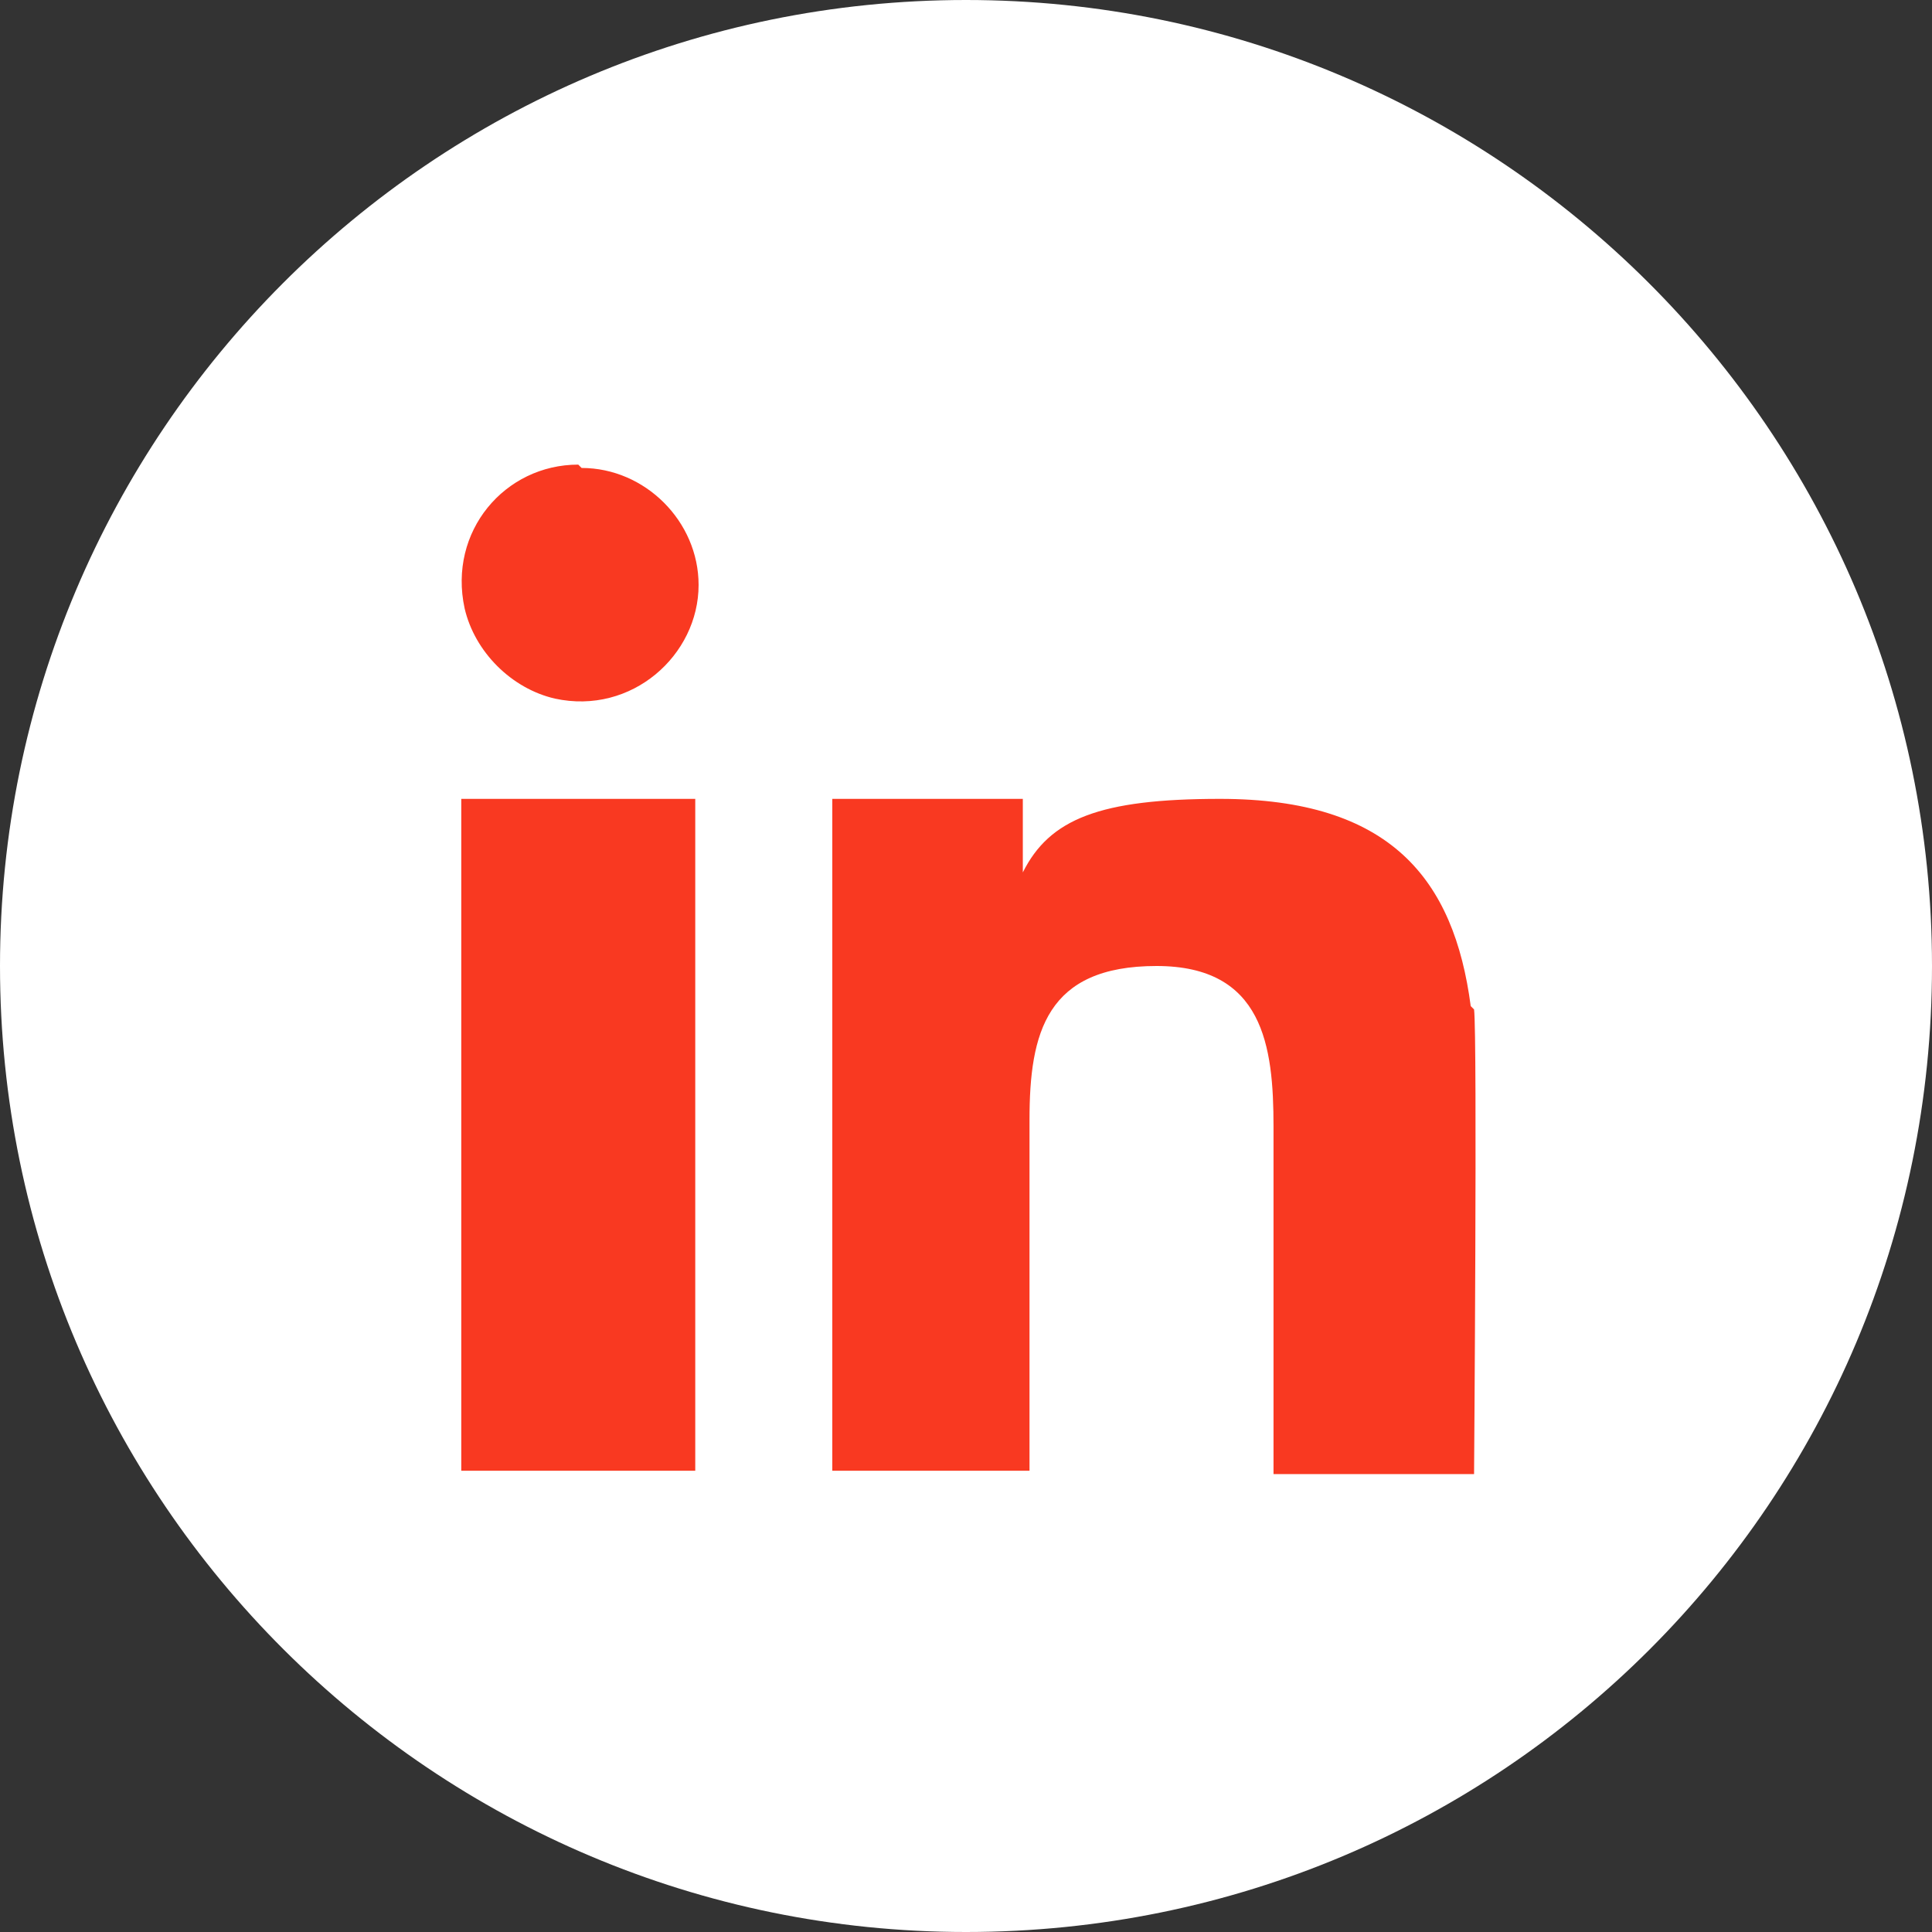
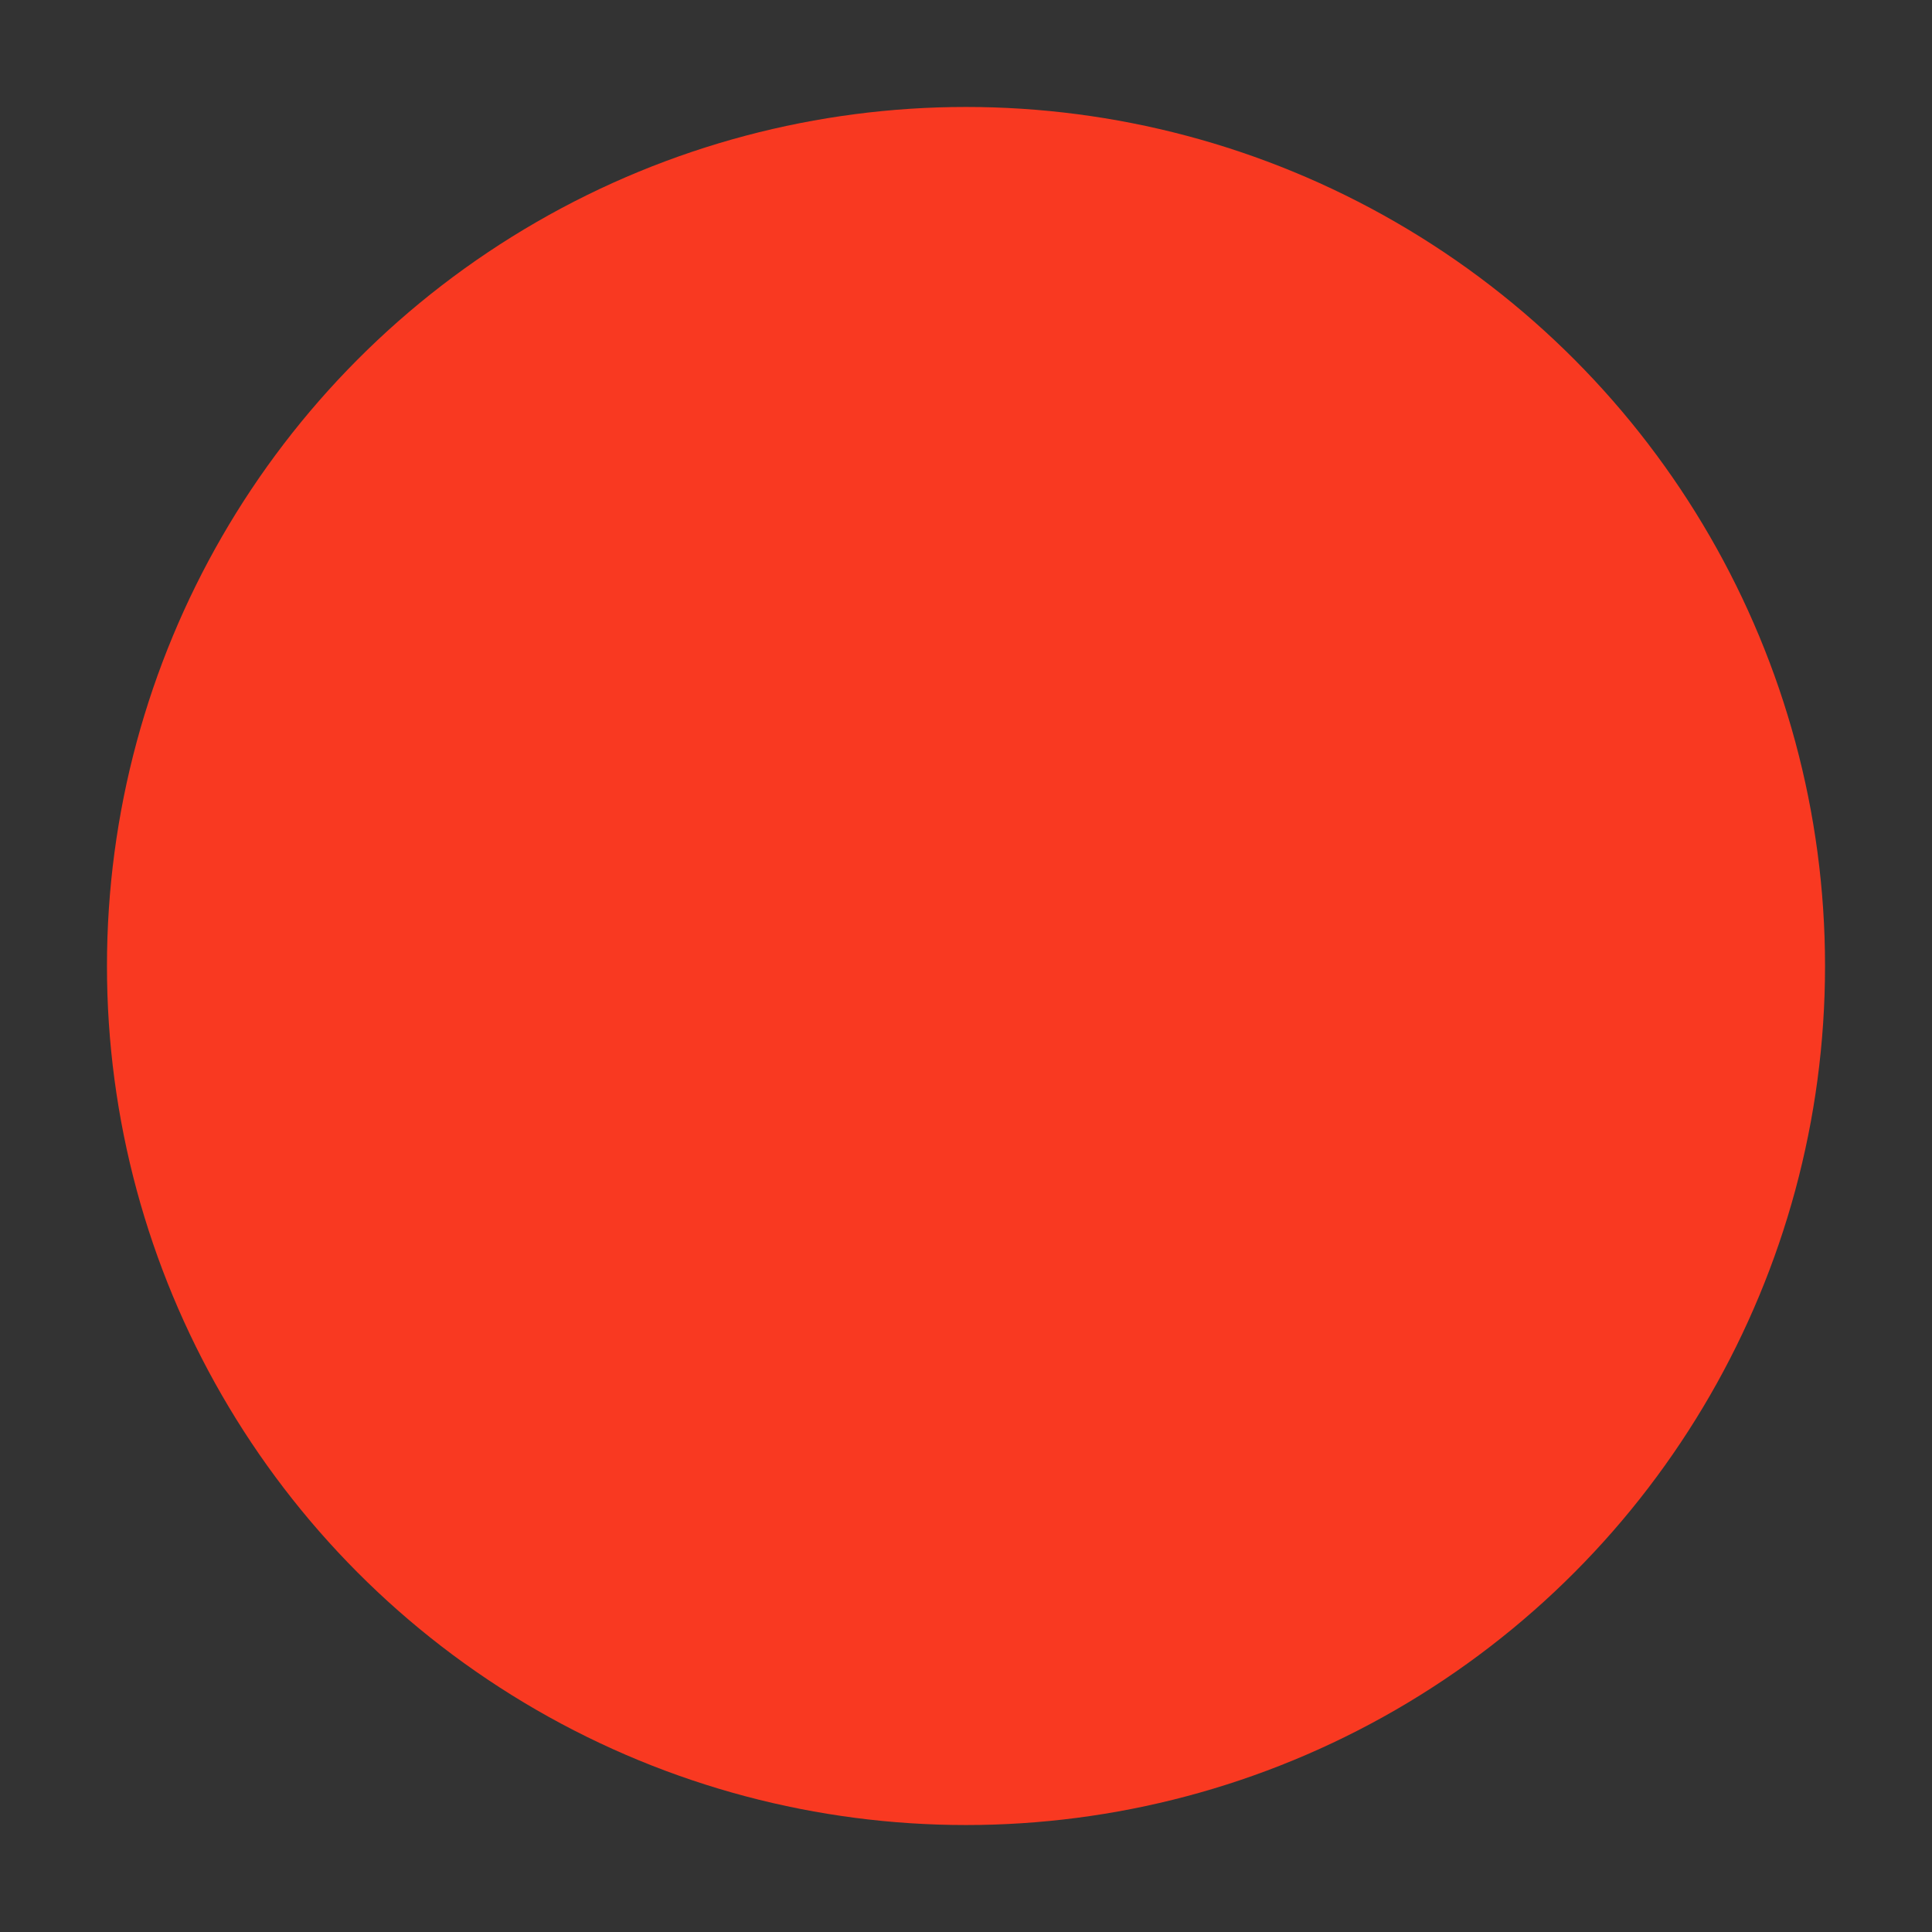
<svg xmlns="http://www.w3.org/2000/svg" xml:space="preserve" width="0.081in" height="0.081in" version="1.1" style="shape-rendering:geometricPrecision; text-rendering:geometricPrecision; image-rendering:optimizeQuality; fill-rule:evenodd; clip-rule:evenodd" viewBox="0 0 5.78 5.78">
  <rect x="0" y="0" width="5.78" height="5.78" fill="#333333" stroke="none" />
  <defs>
    <style type="text/css">
   
    .fil0 {fill:#F93921}
    .fil1 {fill:white}
   
  </style>
  </defs>
  <g id="Layer_x0020_1">
    <circle class="fil0" cx="2.89" cy="2.89" r="2.57" />
-     <path class="fil1" d="M2.89 0c1.59,0 2.89,1.29 2.89,2.89 0,1.6 -1.29,2.89 -2.89,2.89 -1.59,0 -2.89,-1.29 -2.89,-2.89 0,-1.59 1.29,-2.89 2.89,-2.89zm-1.51 4.4l0.7 0 0 -2.01 -0.7 0 0 2.01zm3.02 -1.39c-0.05,-0.38 -0.24,-0.62 -0.75,-0.62 -0.36,0 -0.51,0.06 -0.59,0.22l0 -0.22 -0.57 0 0 2.01 0.59 0 0 -1.05c0,-0.26 0.05,-0.46 0.38,-0.46 0.32,0 0.35,0.24 0.35,0.48l0 1.04 0.6 0c0,0 0.01,-1.31 0,-1.39zm-2.67 -1.62c-0.22,0 -0.39,0.2 -0.34,0.43 0.03,0.13 0.14,0.24 0.27,0.27 0.23,0.05 0.43,-0.13 0.43,-0.34 0,-0.19 -0.16,-0.35 -0.35,-0.35z" />
  </g>
</svg>